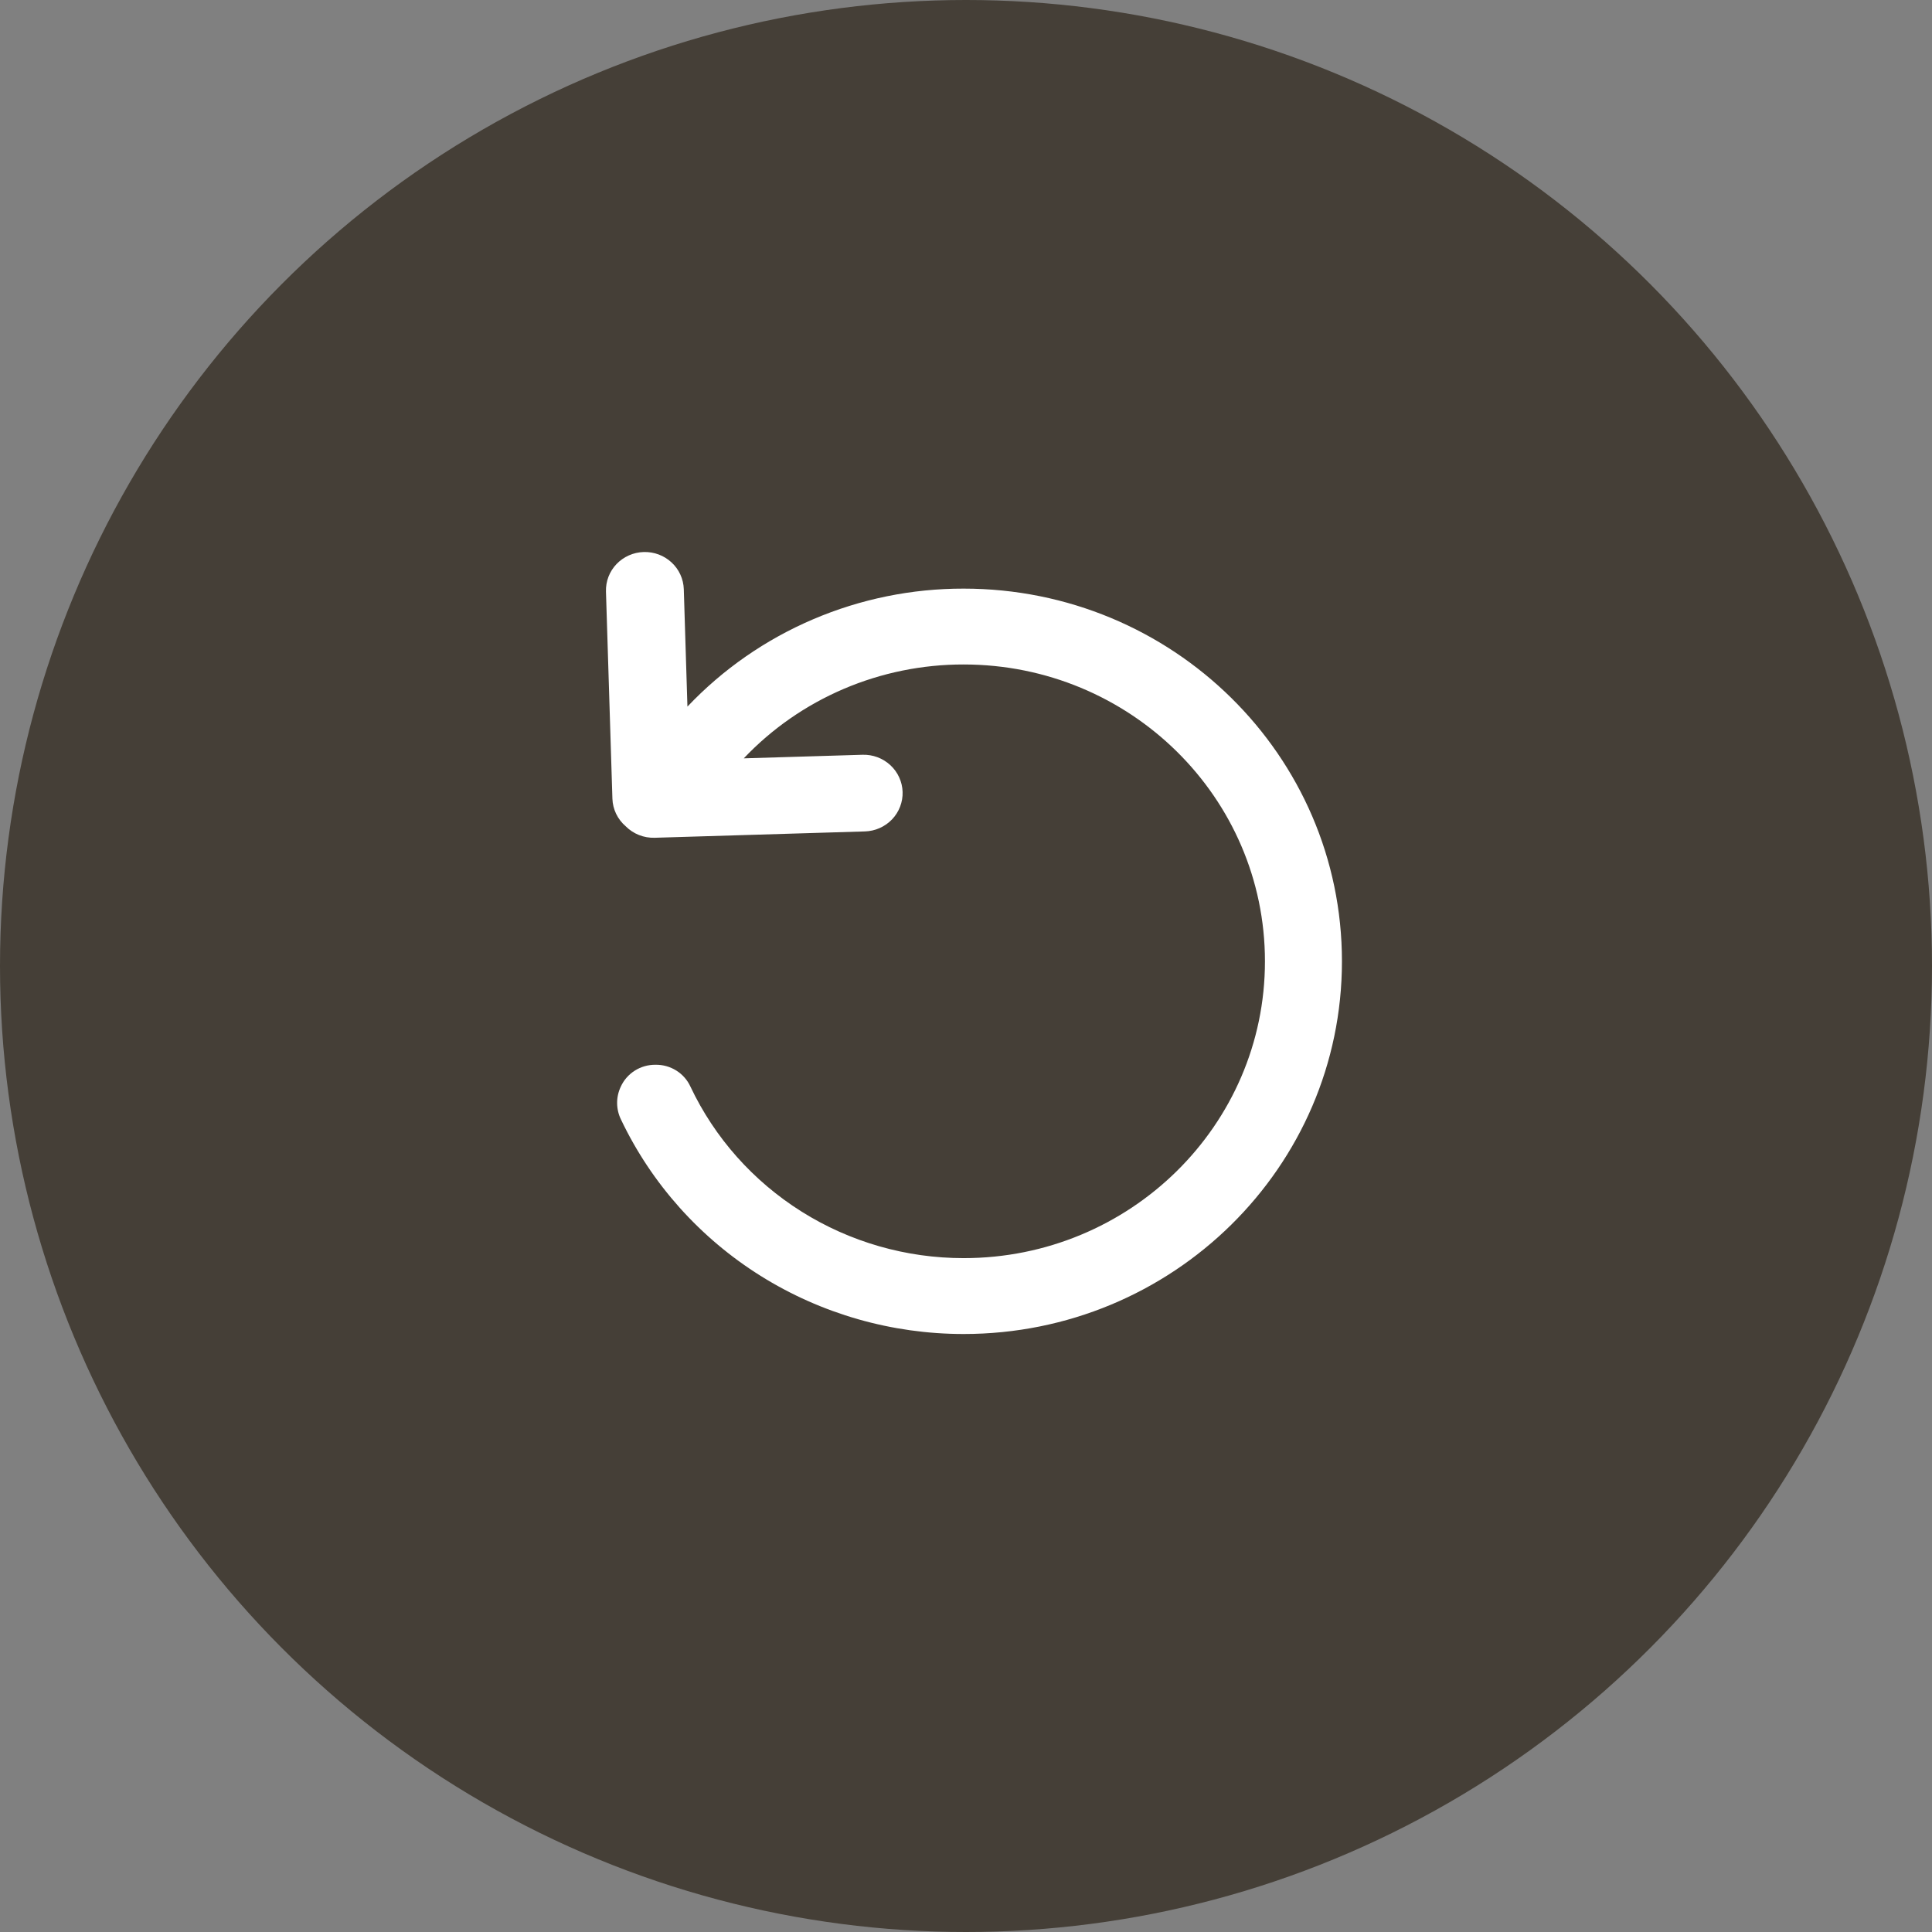
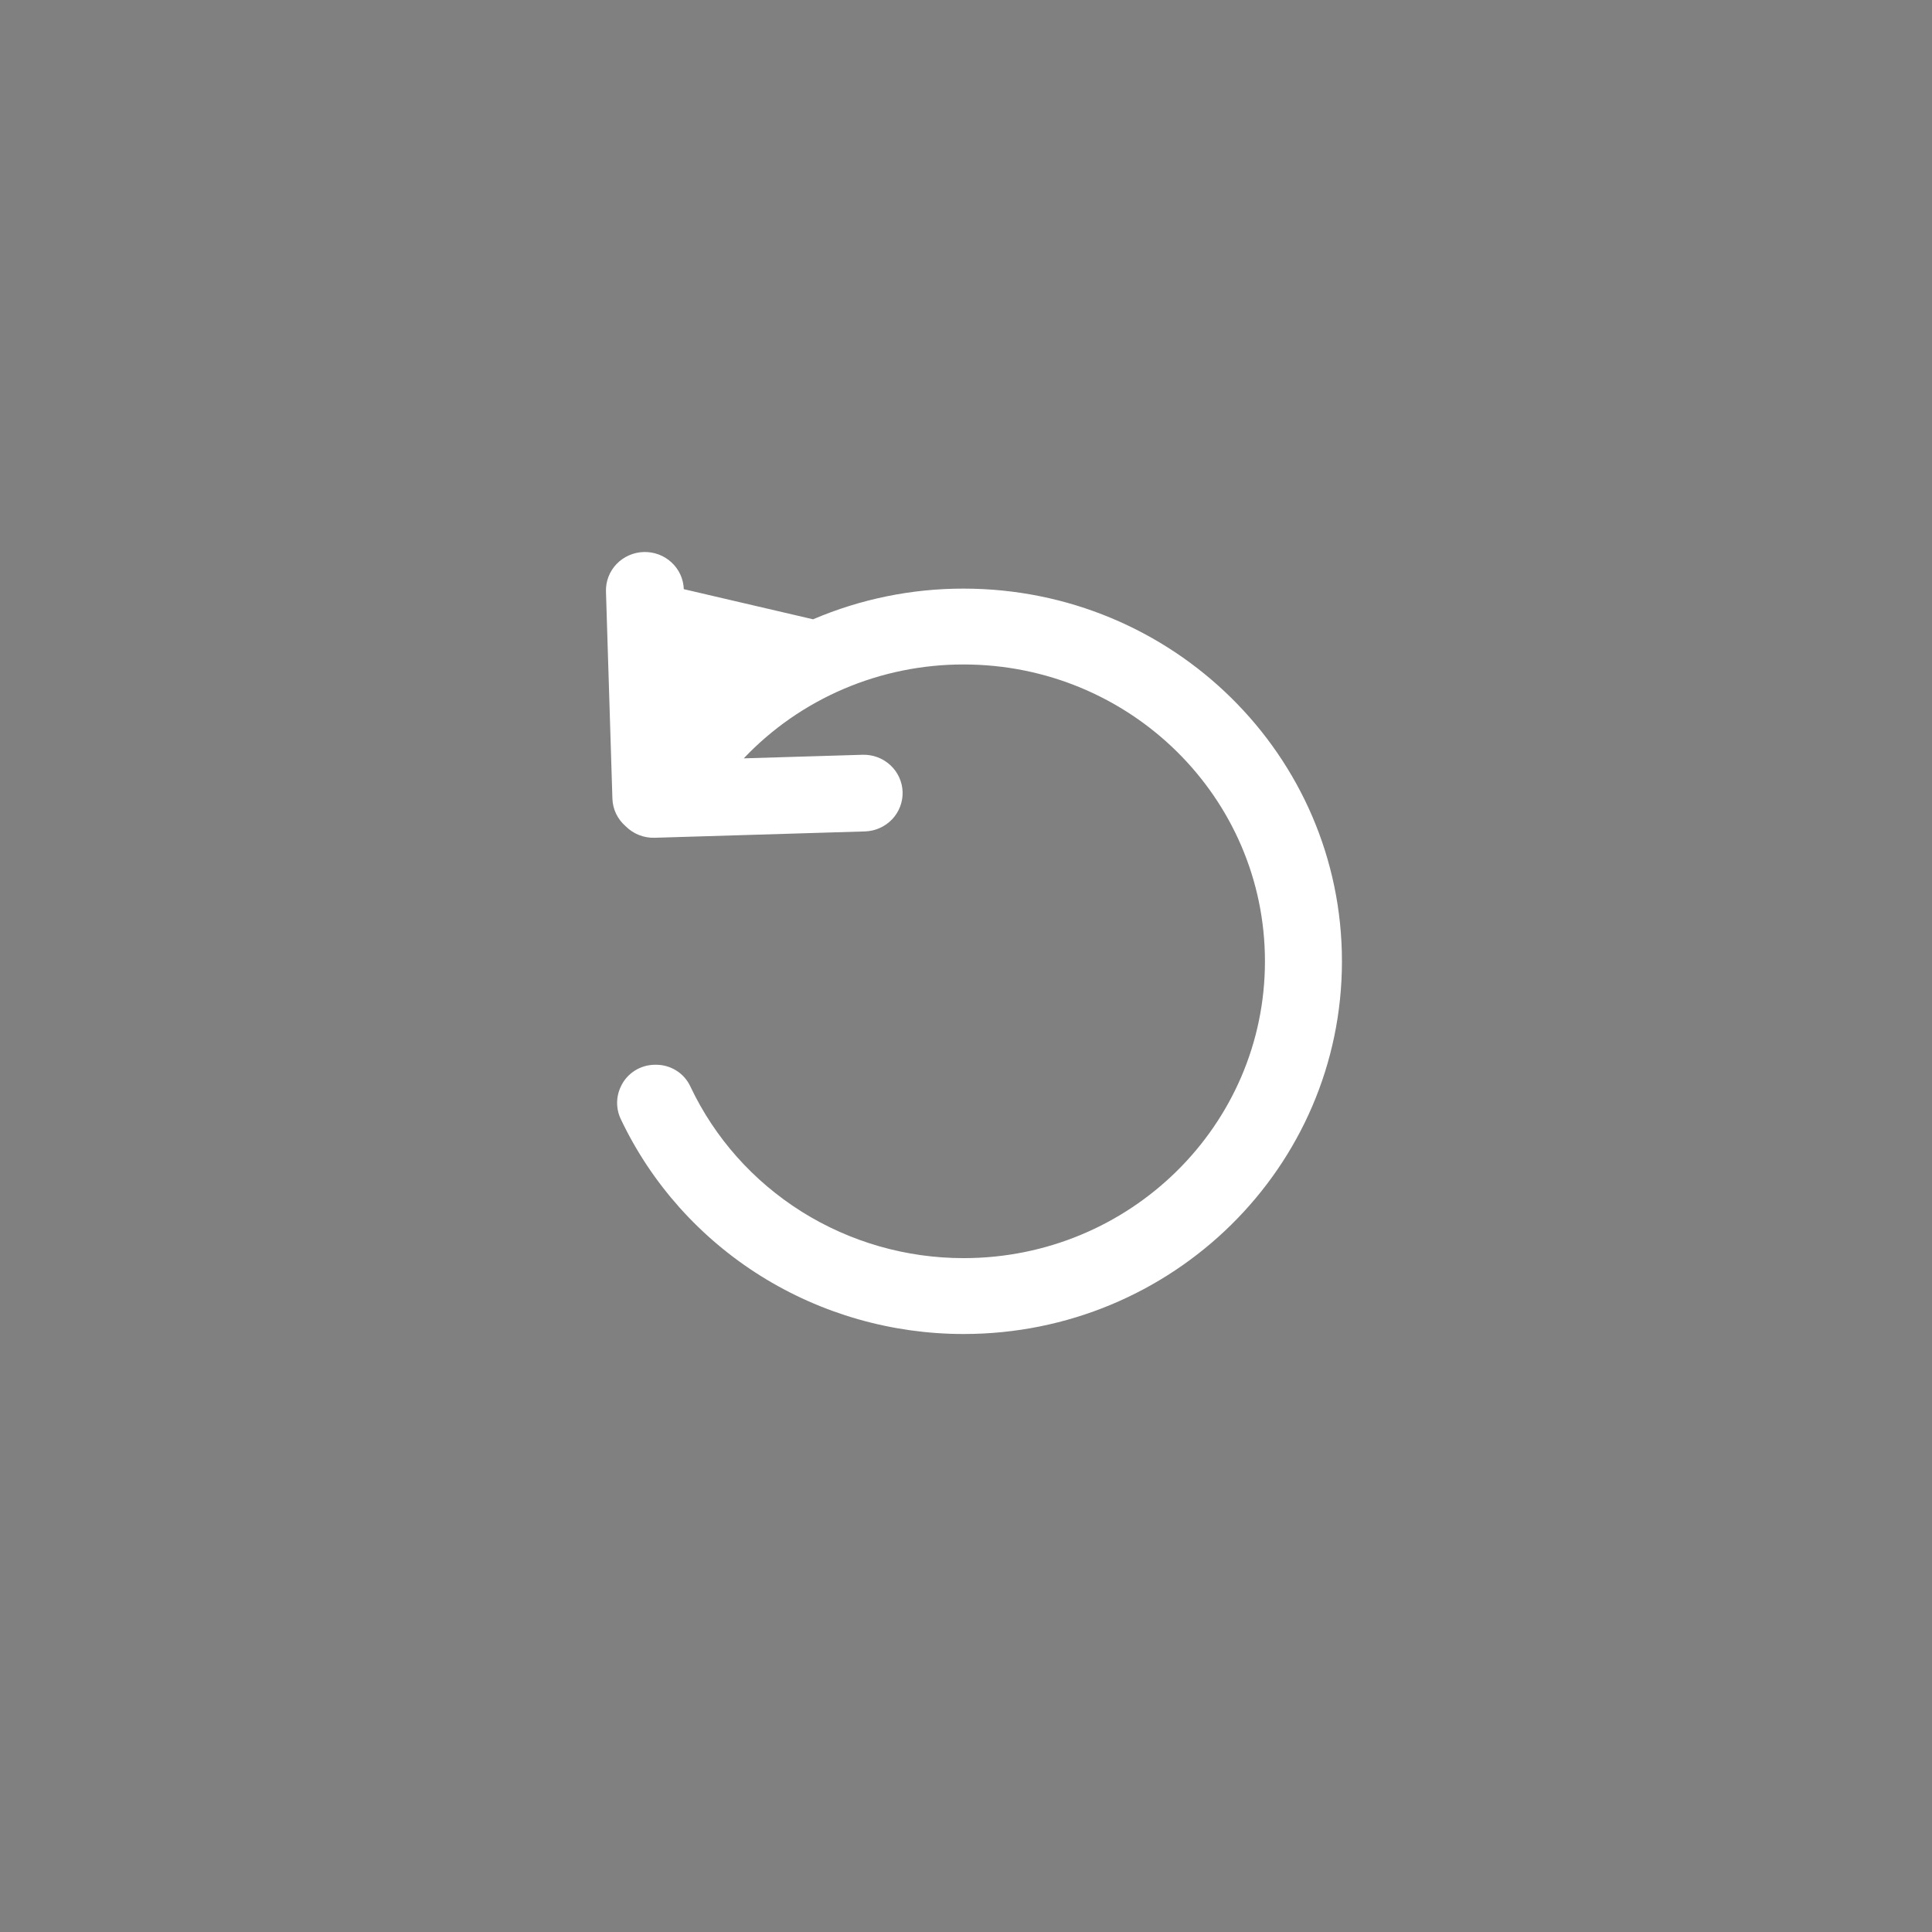
<svg xmlns="http://www.w3.org/2000/svg" width="102" height="102" viewBox="0 0 102 102" fill="none">
  <rect x="0" y="0" width="102" height="102" fill="#808080" stroke="none" />
  <g clip-path="url(#clip0_6749_95)">
-     <circle cx="51" cy="51" r="51" fill="#453F37" />
-     <path fill-rule="evenodd" clip-rule="evenodd" d="M66.783 50.752C66.783 59.407 59.66 66.423 50.874 66.423C47.844 66.424 44.877 65.572 42.322 63.968C39.767 62.363 37.73 60.073 36.451 57.367C36.292 57.019 36.032 56.724 35.705 56.519C35.378 56.315 34.996 56.208 34.609 56.214C34.221 56.21 33.84 56.318 33.514 56.524C33.188 56.731 32.929 57.026 32.772 57.376C32.643 57.648 32.578 57.946 32.581 58.246C32.584 58.547 32.655 58.843 32.789 59.114C34.401 62.497 36.959 65.358 40.161 67.362C43.364 69.365 47.08 70.429 50.874 70.429C61.905 70.429 70.848 61.619 70.848 50.752C70.848 39.885 61.905 31.076 50.874 31.076C48.14 31.072 45.434 31.624 42.926 32.696C40.417 33.767 38.159 35.336 36.293 37.305L36.101 31.105C36.092 30.84 36.031 30.578 35.92 30.336C35.809 30.093 35.651 29.875 35.454 29.693C35.258 29.511 35.027 29.368 34.774 29.274C34.522 29.18 34.253 29.136 33.983 29.144C33.714 29.152 33.448 29.212 33.202 29.322C32.956 29.431 32.734 29.587 32.549 29.78C32.364 29.974 32.22 30.202 32.124 30.45C32.029 30.699 31.984 30.964 31.992 31.229L32.332 42.164C32.341 42.443 32.408 42.716 32.529 42.968C32.651 43.219 32.824 43.444 33.037 43.626C33.235 43.825 33.473 43.981 33.735 44.085C33.998 44.189 34.279 44.238 34.561 44.23L45.661 43.895C45.931 43.887 46.197 43.827 46.443 43.717C46.689 43.608 46.911 43.452 47.096 43.259C47.281 43.065 47.425 42.837 47.52 42.589C47.616 42.34 47.661 42.075 47.653 41.81C47.645 41.544 47.583 41.282 47.472 41.04C47.362 40.797 47.203 40.579 47.007 40.397C46.81 40.215 46.579 40.072 46.327 39.978C46.074 39.884 45.806 39.84 45.536 39.848L39.267 40.037C40.753 38.47 42.55 37.222 44.547 36.369C46.544 35.517 48.698 35.078 50.874 35.081C59.66 35.081 66.783 42.097 66.783 50.752Z" fill="white" />
+     <path fill-rule="evenodd" clip-rule="evenodd" d="M66.783 50.752C66.783 59.407 59.66 66.423 50.874 66.423C47.844 66.424 44.877 65.572 42.322 63.968C39.767 62.363 37.73 60.073 36.451 57.367C36.292 57.019 36.032 56.724 35.705 56.519C35.378 56.315 34.996 56.208 34.609 56.214C34.221 56.21 33.84 56.318 33.514 56.524C33.188 56.731 32.929 57.026 32.772 57.376C32.643 57.648 32.578 57.946 32.581 58.246C32.584 58.547 32.655 58.843 32.789 59.114C34.401 62.497 36.959 65.358 40.161 67.362C43.364 69.365 47.08 70.429 50.874 70.429C61.905 70.429 70.848 61.619 70.848 50.752C70.848 39.885 61.905 31.076 50.874 31.076C48.14 31.072 45.434 31.624 42.926 32.696L36.101 31.105C36.092 30.84 36.031 30.578 35.92 30.336C35.809 30.093 35.651 29.875 35.454 29.693C35.258 29.511 35.027 29.368 34.774 29.274C34.522 29.18 34.253 29.136 33.983 29.144C33.714 29.152 33.448 29.212 33.202 29.322C32.956 29.431 32.734 29.587 32.549 29.78C32.364 29.974 32.22 30.202 32.124 30.45C32.029 30.699 31.984 30.964 31.992 31.229L32.332 42.164C32.341 42.443 32.408 42.716 32.529 42.968C32.651 43.219 32.824 43.444 33.037 43.626C33.235 43.825 33.473 43.981 33.735 44.085C33.998 44.189 34.279 44.238 34.561 44.23L45.661 43.895C45.931 43.887 46.197 43.827 46.443 43.717C46.689 43.608 46.911 43.452 47.096 43.259C47.281 43.065 47.425 42.837 47.52 42.589C47.616 42.34 47.661 42.075 47.653 41.81C47.645 41.544 47.583 41.282 47.472 41.04C47.362 40.797 47.203 40.579 47.007 40.397C46.81 40.215 46.579 40.072 46.327 39.978C46.074 39.884 45.806 39.84 45.536 39.848L39.267 40.037C40.753 38.47 42.55 37.222 44.547 36.369C46.544 35.517 48.698 35.078 50.874 35.081C59.66 35.081 66.783 42.097 66.783 50.752Z" fill="white" />
  </g>
  <defs>
    <clipPath id="clip0_6749_95">
      <rect width="102" height="102" fill="white" />
    </clipPath>
  </defs>
</svg>